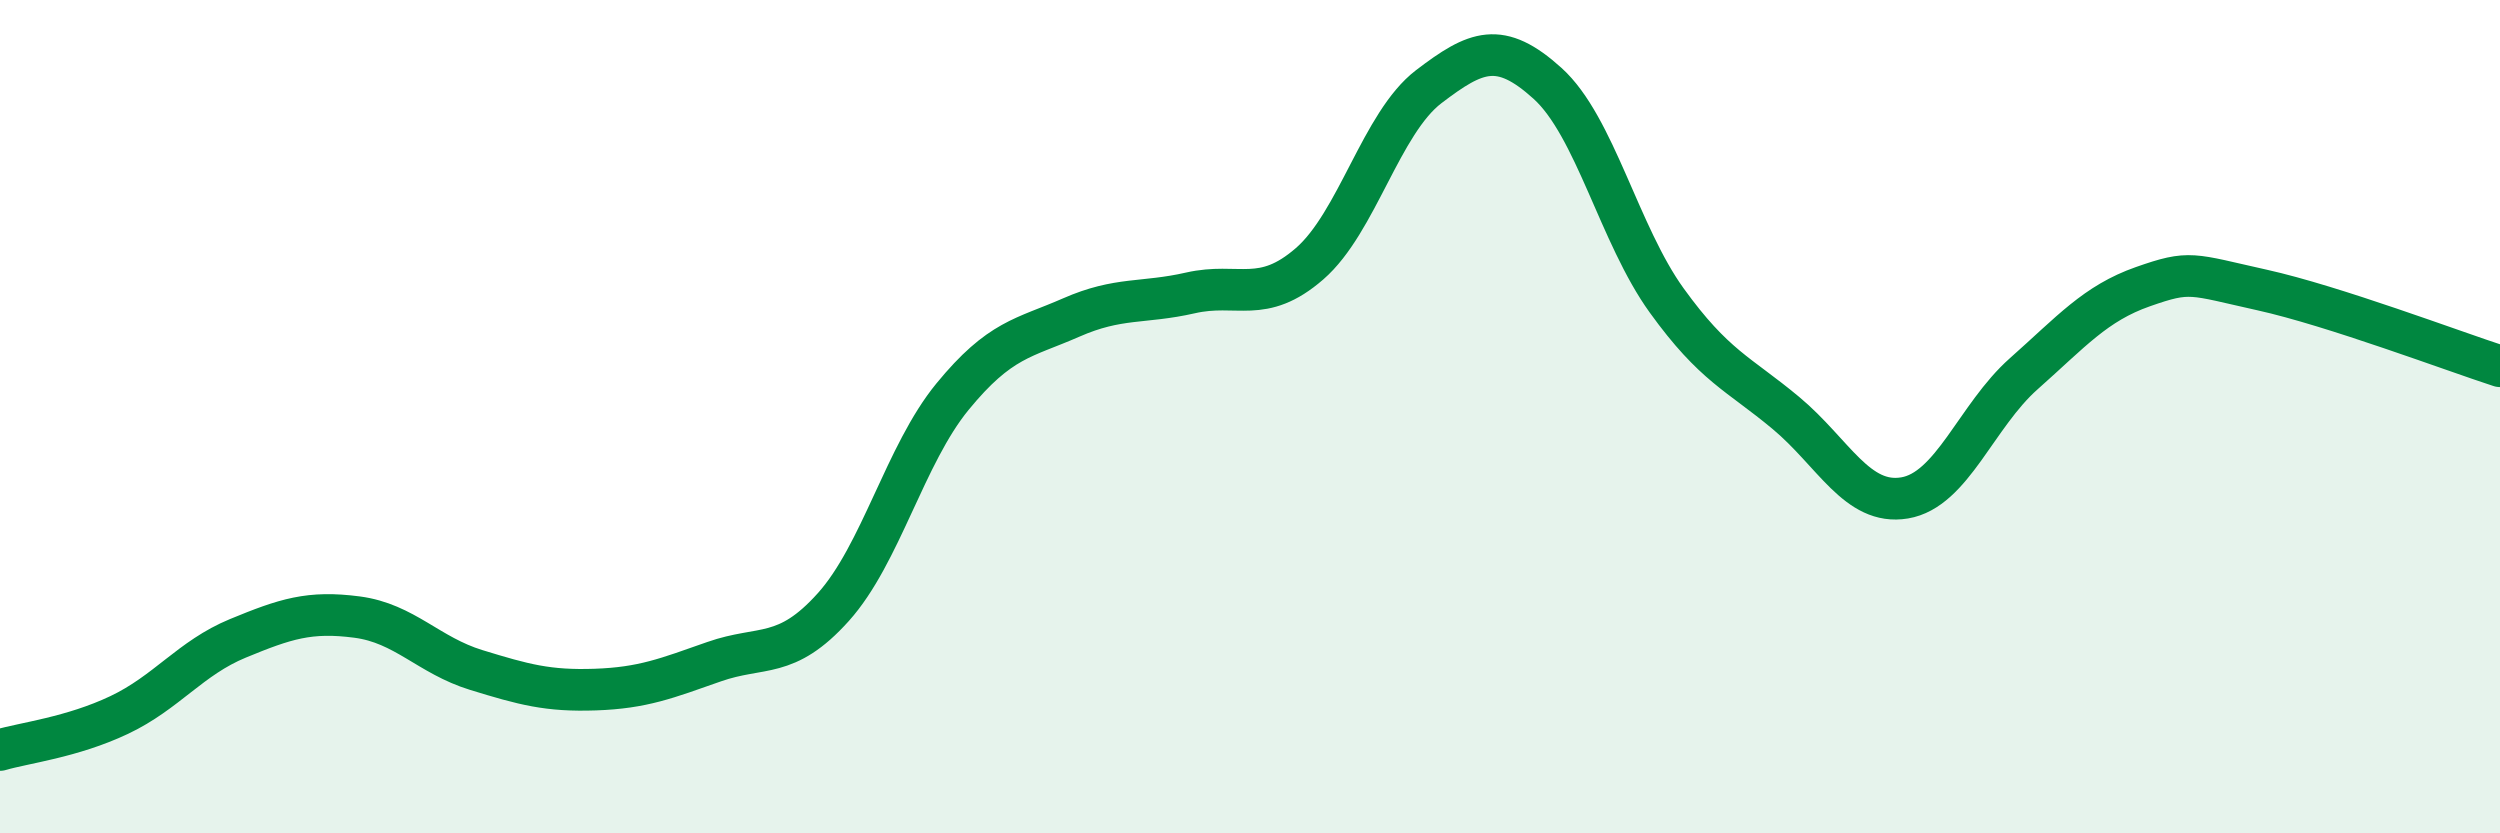
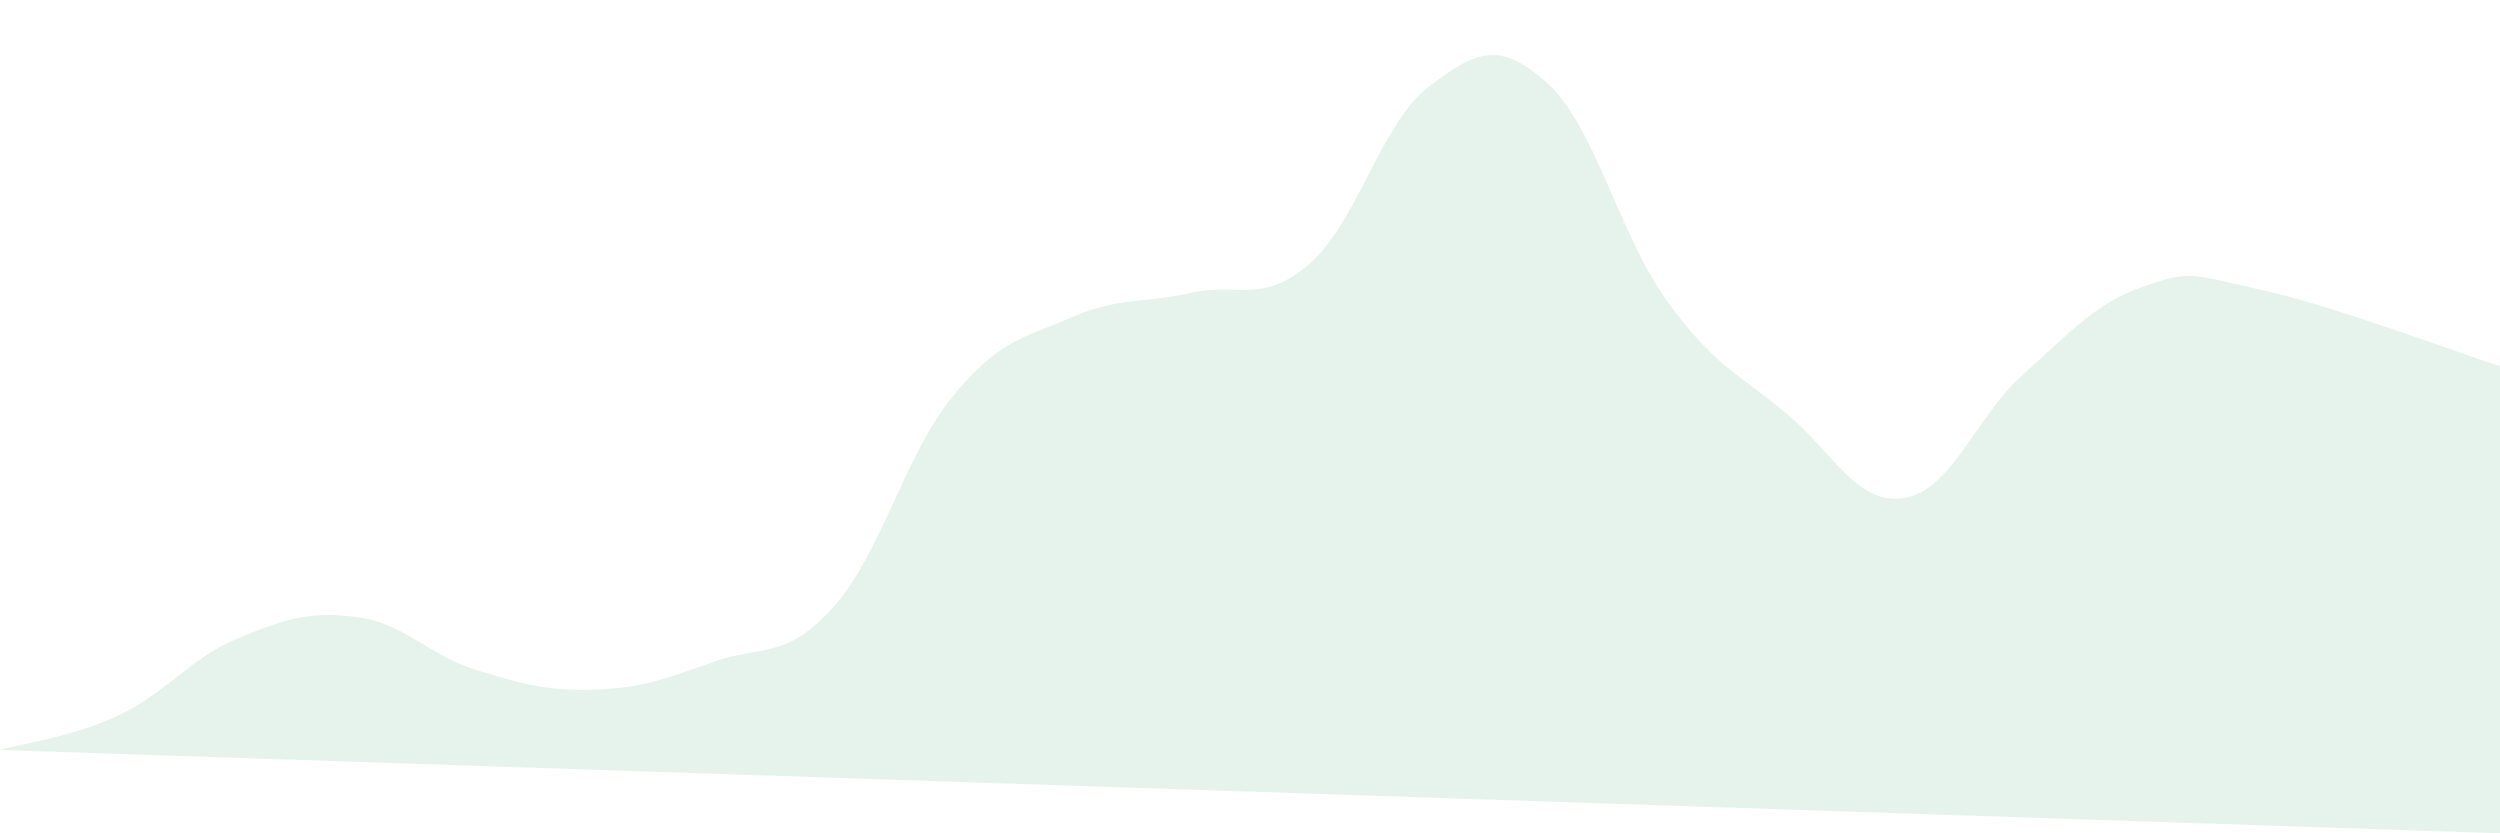
<svg xmlns="http://www.w3.org/2000/svg" width="60" height="20" viewBox="0 0 60 20">
-   <path d="M 0,18 C 0.57,17.83 1.72,17.7 2.86,17.16 C 4,16.62 4.57,15.79 5.71,15.32 C 6.85,14.85 7.43,14.66 8.57,14.81 C 9.71,14.96 10.29,15.73 11.43,16.08 C 12.57,16.43 13.15,16.59 14.29,16.55 C 15.43,16.51 16,16.28 17.14,15.88 C 18.28,15.48 18.86,15.84 20,14.57 C 21.14,13.3 21.72,10.91 22.86,9.52 C 24,8.13 24.57,8.12 25.71,7.62 C 26.85,7.12 27.43,7.29 28.57,7.03 C 29.71,6.77 30.29,7.32 31.43,6.33 C 32.57,5.34 33.15,2.95 34.29,2.08 C 35.43,1.21 36,0.97 37.14,2 C 38.28,3.03 38.86,5.63 40,7.21 C 41.14,8.79 41.72,8.96 42.86,9.91 C 44,10.86 44.57,12.14 45.71,11.95 C 46.85,11.76 47.43,9.98 48.57,8.97 C 49.71,7.96 50.29,7.28 51.43,6.88 C 52.57,6.48 52.58,6.58 54.29,6.96 C 56,7.34 58.86,8.42 60,8.79L60 20L0 20Z" fill="#008740" opacity="0.1" stroke-linecap="round" stroke-linejoin="round" />
-   <path d="M 0,18 C 0.57,17.83 1.72,17.7 2.86,17.16 C 4,16.62 4.57,15.79 5.71,15.32 C 6.85,14.85 7.43,14.66 8.57,14.81 C 9.71,14.96 10.29,15.73 11.43,16.08 C 12.57,16.43 13.15,16.59 14.29,16.55 C 15.43,16.51 16,16.28 17.14,15.88 C 18.28,15.48 18.86,15.84 20,14.57 C 21.14,13.3 21.72,10.91 22.86,9.52 C 24,8.13 24.57,8.12 25.71,7.62 C 26.85,7.12 27.43,7.29 28.57,7.03 C 29.71,6.77 30.29,7.32 31.43,6.33 C 32.57,5.34 33.15,2.95 34.29,2.08 C 35.43,1.21 36,0.97 37.14,2 C 38.28,3.03 38.86,5.63 40,7.21 C 41.14,8.79 41.72,8.96 42.86,9.91 C 44,10.86 44.57,12.14 45.71,11.95 C 46.85,11.76 47.43,9.98 48.57,8.97 C 49.71,7.96 50.29,7.28 51.43,6.88 C 52.57,6.48 52.58,6.58 54.29,6.96 C 56,7.34 58.86,8.42 60,8.79" stroke="#008740" stroke-width="1" fill="none" stroke-linecap="round" stroke-linejoin="round" />
+   <path d="M 0,18 C 0.57,17.83 1.72,17.7 2.86,17.16 C 4,16.62 4.57,15.79 5.71,15.32 C 6.85,14.85 7.43,14.66 8.57,14.81 C 9.71,14.96 10.29,15.73 11.43,16.08 C 12.57,16.43 13.15,16.59 14.29,16.55 C 15.43,16.51 16,16.28 17.14,15.88 C 18.28,15.48 18.86,15.84 20,14.57 C 21.14,13.3 21.72,10.91 22.86,9.52 C 24,8.13 24.57,8.12 25.71,7.62 C 26.85,7.12 27.43,7.29 28.57,7.03 C 29.71,6.77 30.29,7.32 31.43,6.33 C 32.57,5.34 33.15,2.95 34.29,2.08 C 35.43,1.21 36,0.97 37.14,2 C 38.28,3.03 38.86,5.63 40,7.21 C 41.14,8.79 41.72,8.96 42.86,9.91 C 44,10.86 44.57,12.14 45.71,11.95 C 46.85,11.76 47.43,9.98 48.57,8.97 C 49.71,7.96 50.29,7.28 51.43,6.88 C 52.57,6.48 52.58,6.58 54.29,6.96 C 56,7.34 58.86,8.42 60,8.79L60 20Z" fill="#008740" opacity="0.1" stroke-linecap="round" stroke-linejoin="round" />
</svg>